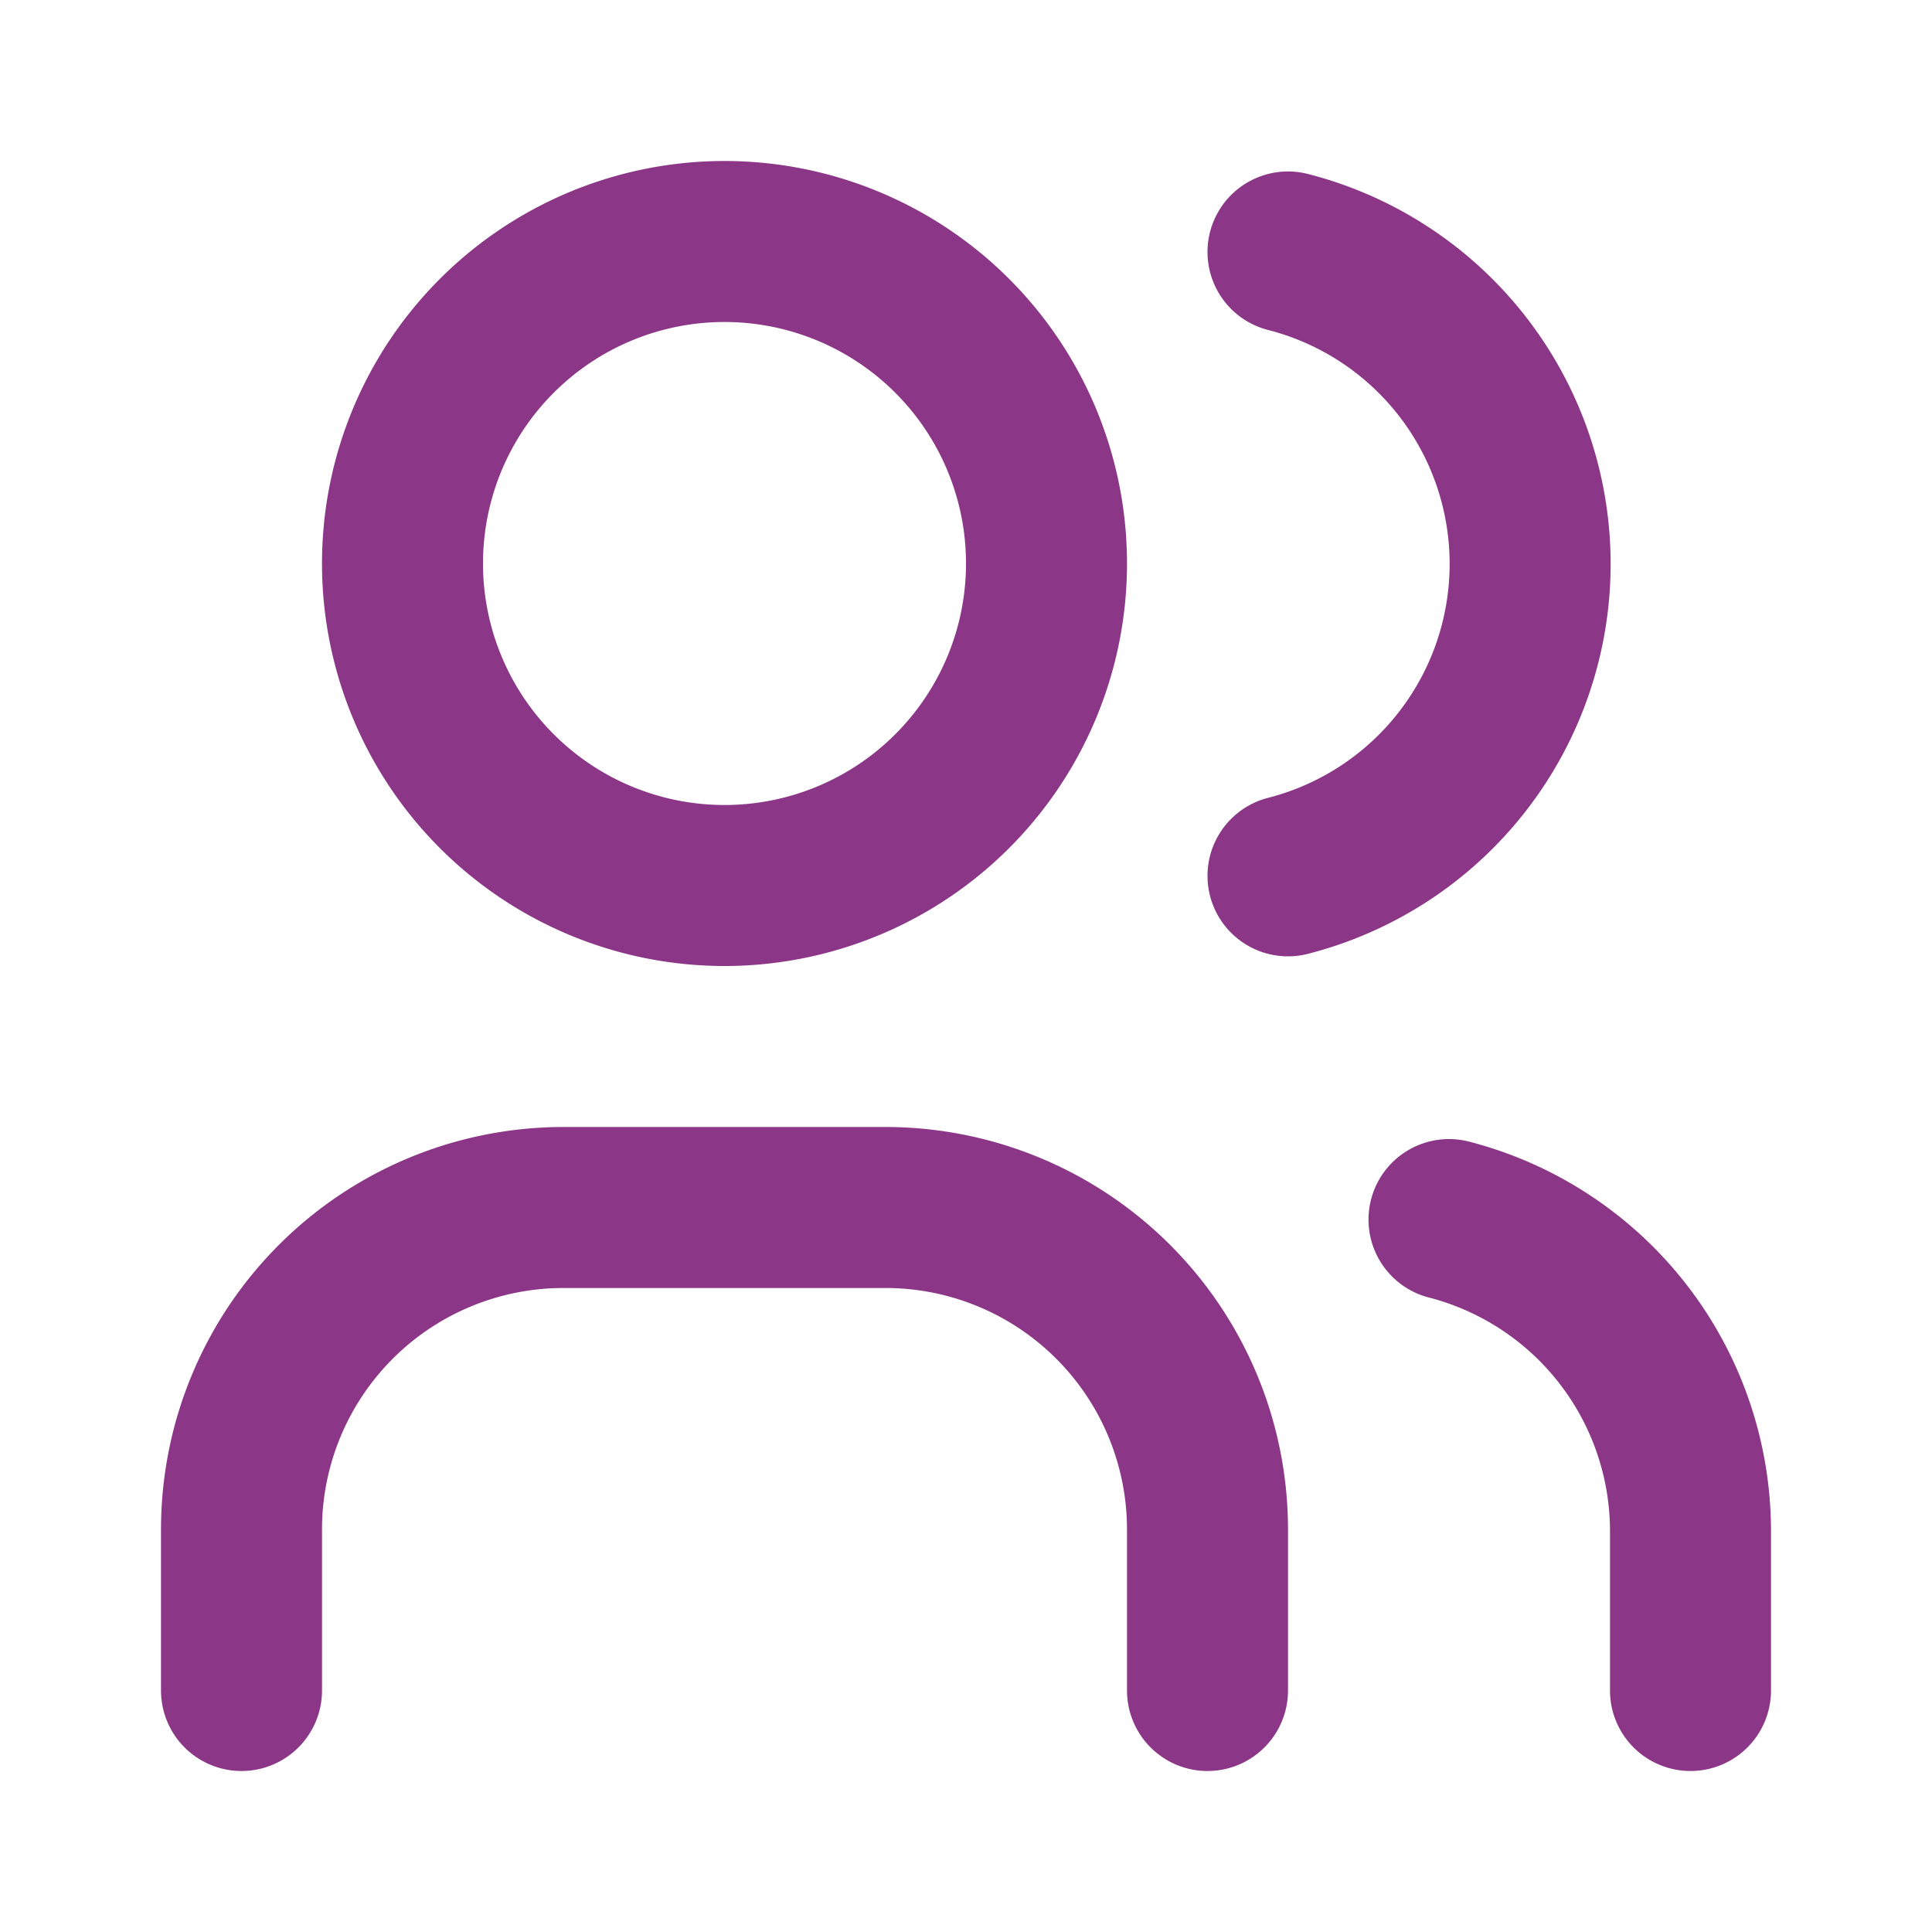
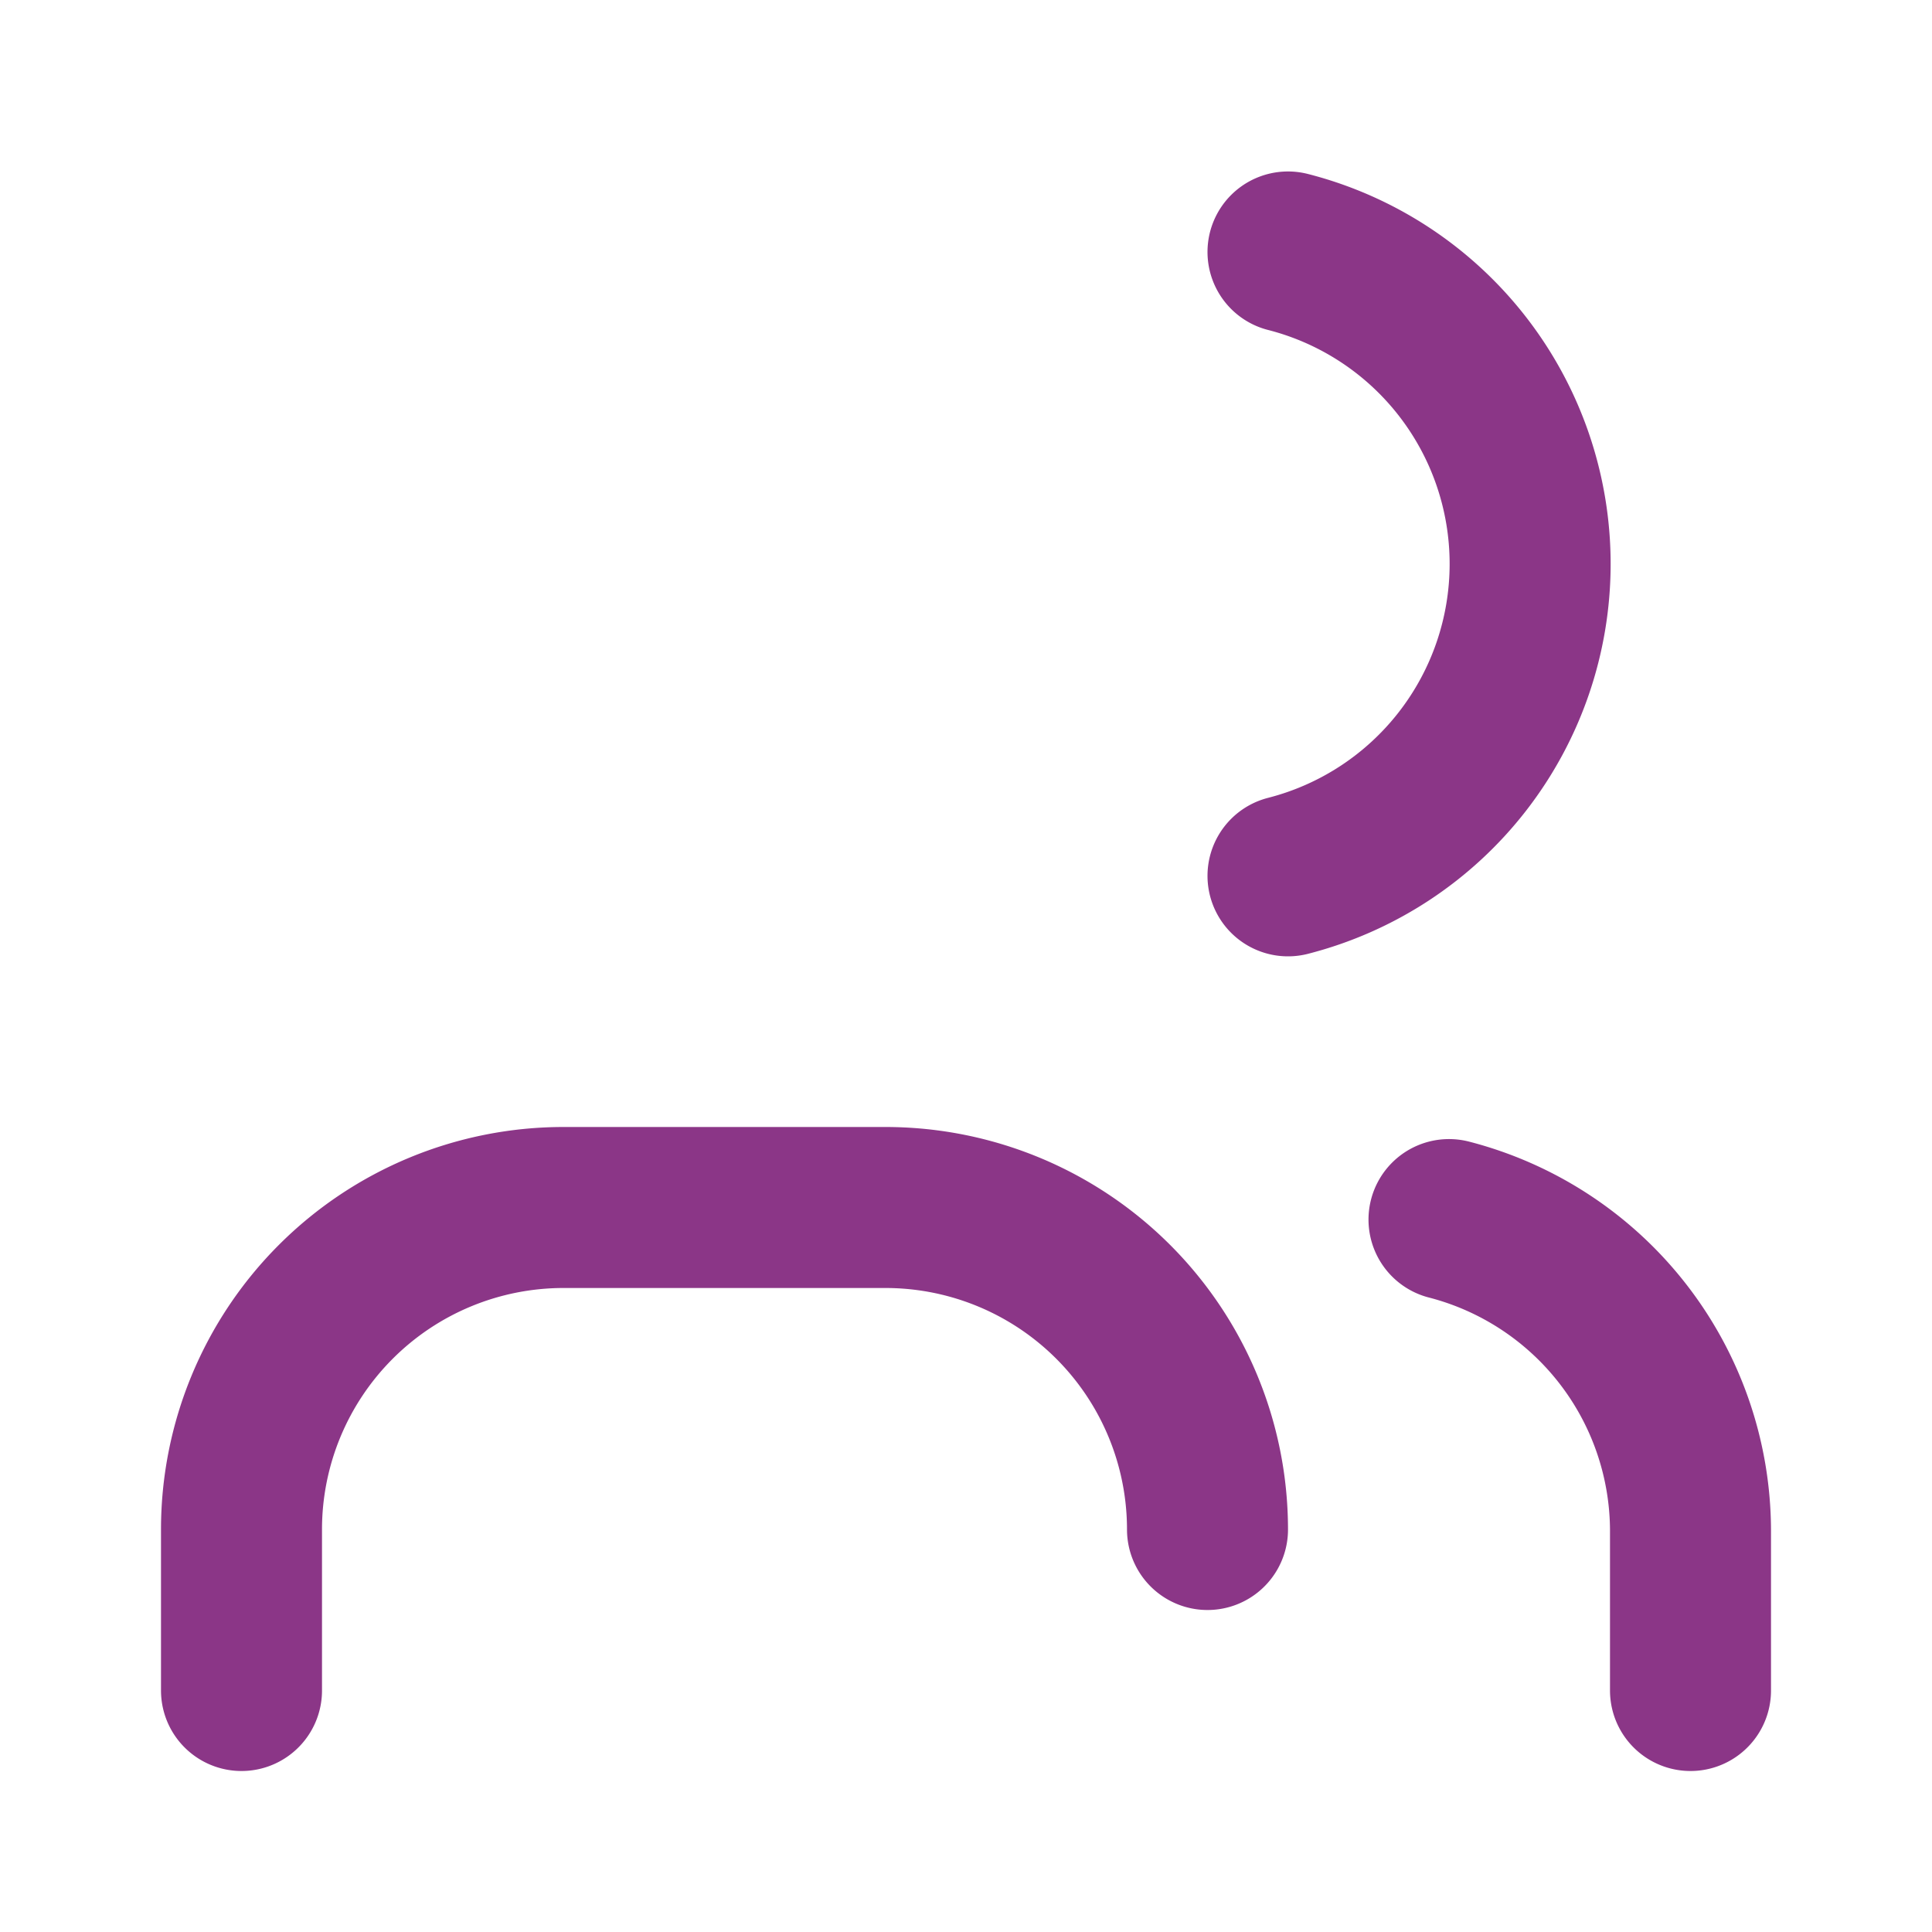
<svg xmlns="http://www.w3.org/2000/svg" width="24" height="24" viewBox="0 0 24 24" fill="none" stroke="#8b3687" stroke-width="2" stroke-linecap="round" stroke-linejoin="round" class="tabler-icon tabler-icon-users ">
-   <path d="M9 7m-4 0a4 4 0 1 0 8 0a4 4 0 1 0 -8 0" />
-   <path d="M3 21v-2a4 4 0 0 1 4 -4h4a4 4 0 0 1 4 4v2" />
+   <path d="M3 21v-2a4 4 0 0 1 4 -4h4a4 4 0 0 1 4 4" />
  <path d="M16 3.13a4 4 0 0 1 0 7.75" />
  <path d="M21 21v-2a4 4 0 0 0 -3 -3.85" />
</svg>